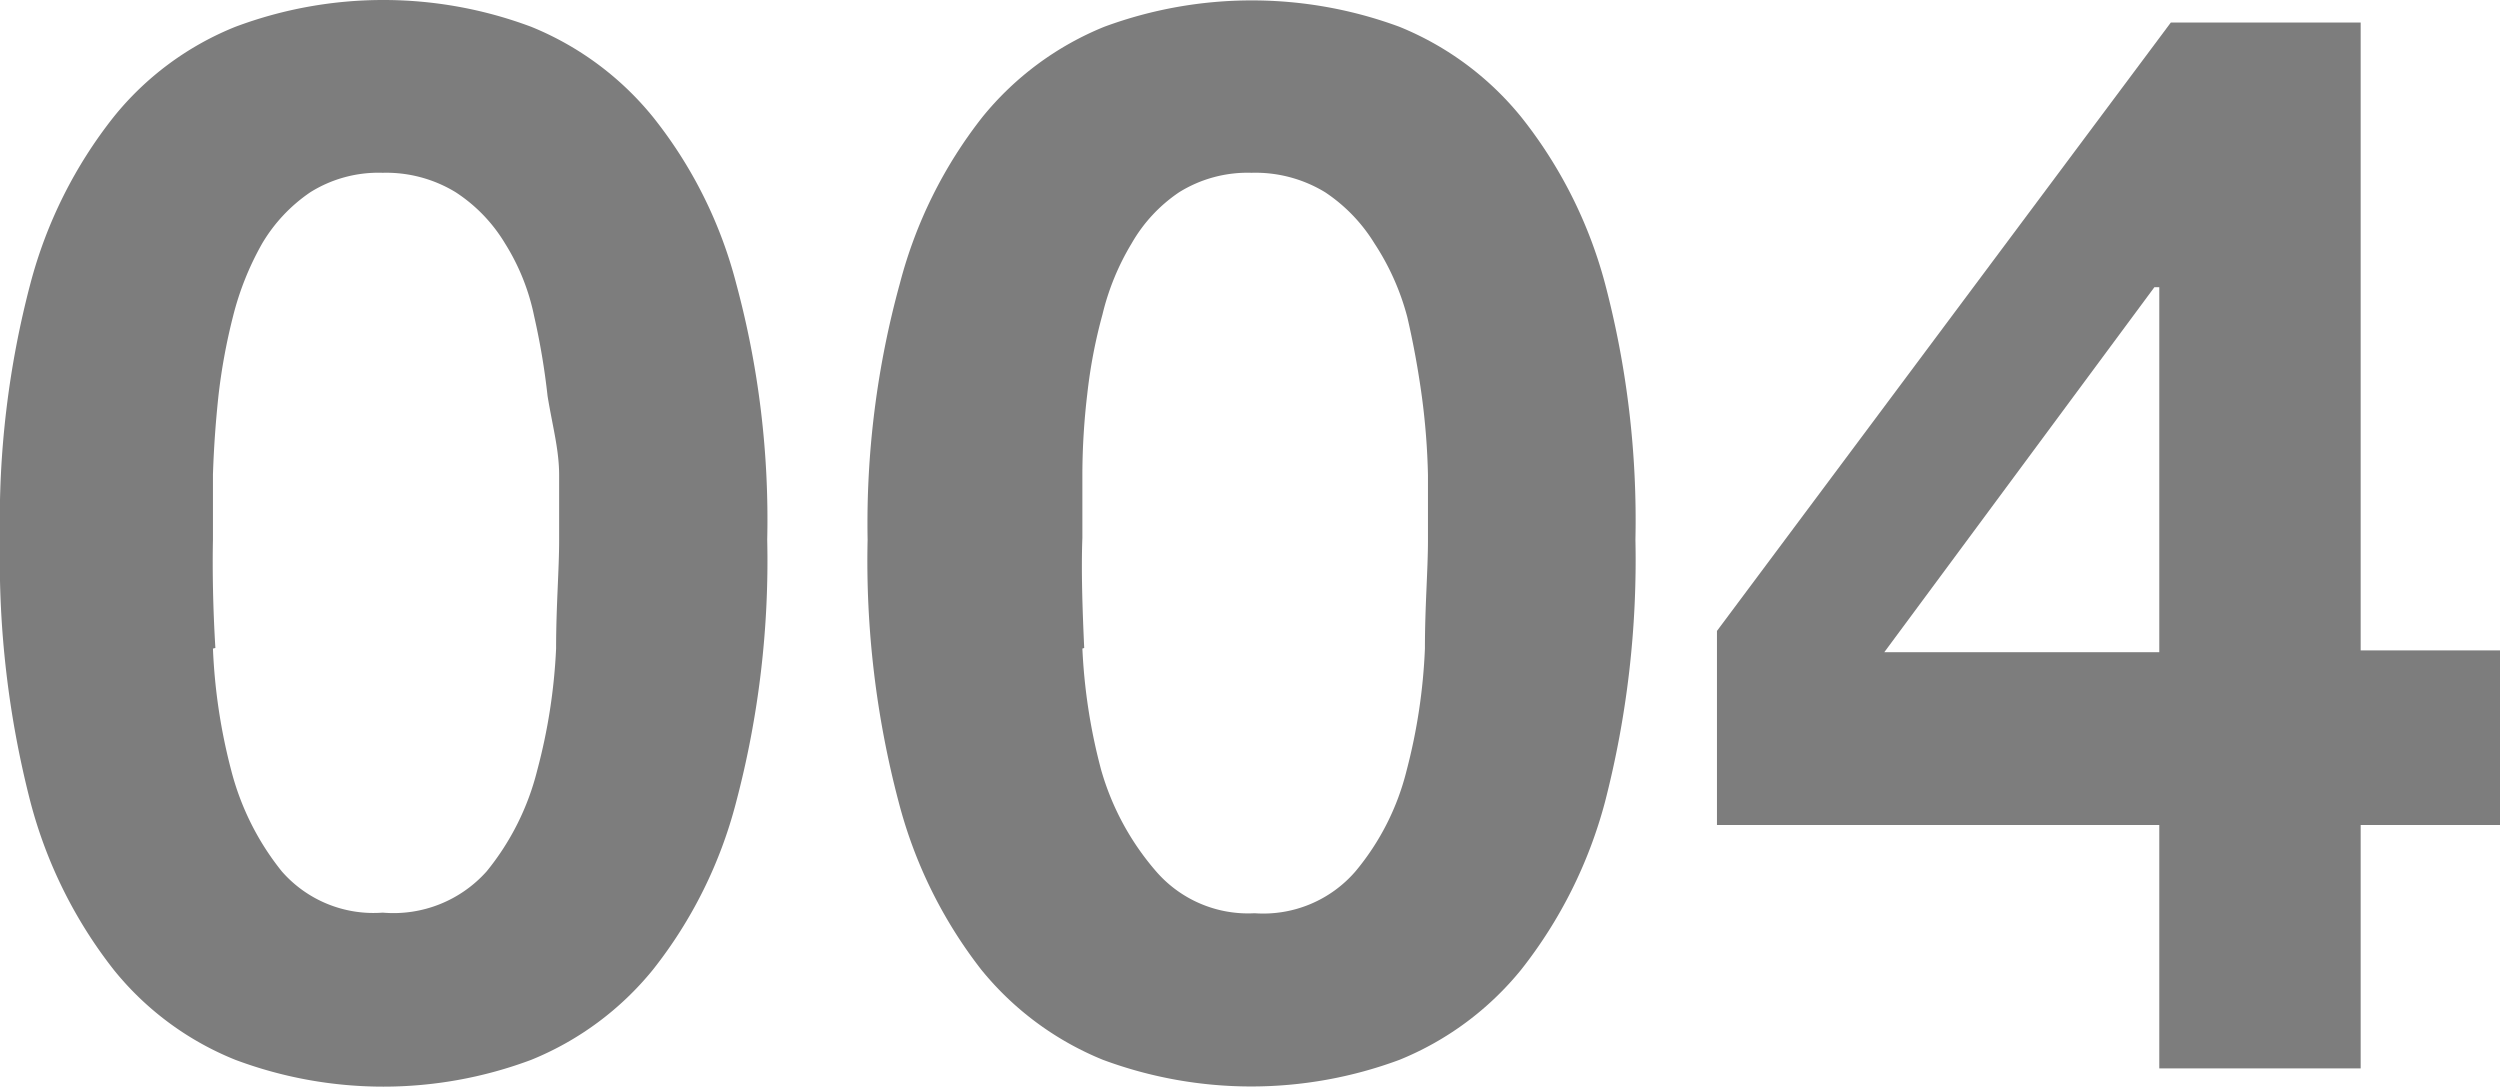
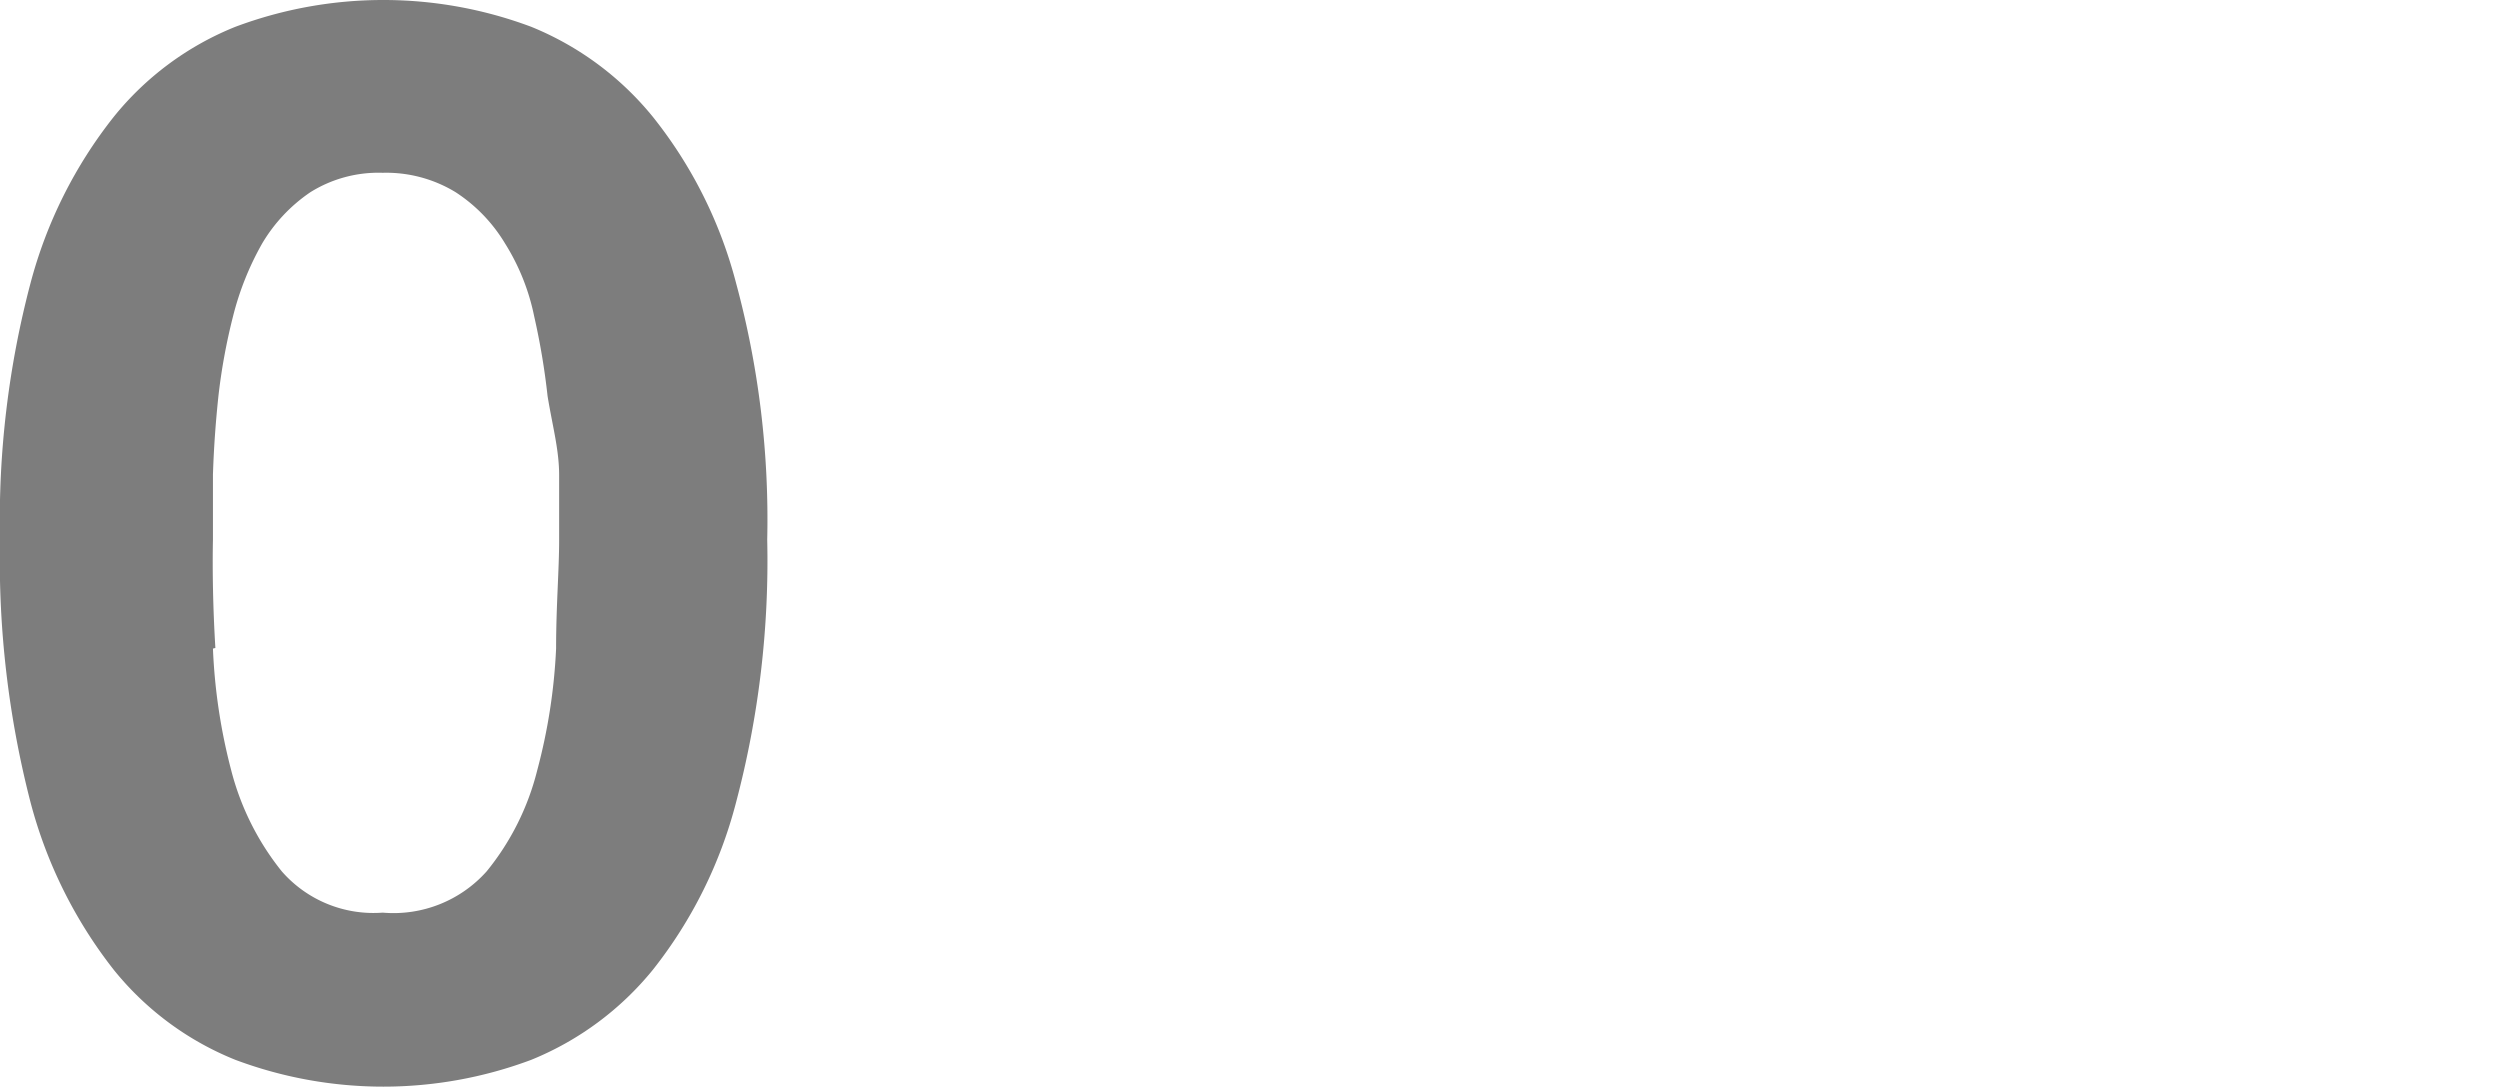
<svg xmlns="http://www.w3.org/2000/svg" width="41.09" height="17.86" viewBox="0 0 41.09 17.86">
  <g>
    <path d="M.5,4.66A7.48,7.48,0,0,1,1.87,1.92a4.92,4.92,0,0,1,2-1.48,6.93,6.93,0,0,1,4.86,0,5,5,0,0,1,2,1.48,7.33,7.33,0,0,1,1.37,2.74,14.86,14.86,0,0,1,.51,4.21,15.52,15.52,0,0,1-.51,4.31,7.43,7.43,0,0,1-1.37,2.76,5,5,0,0,1-2,1.48,6.93,6.93,0,0,1-4.86,0,4.92,4.92,0,0,1-2-1.48A7.58,7.58,0,0,1,.5,13.18,15.94,15.94,0,0,1,0,8.87,15.26,15.26,0,0,1,.5,4.66Zm3,6a9.37,9.37,0,0,0,.3,2,4.4,4.4,0,0,0,.83,1.66A2,2,0,0,0,6.29,15,2.05,2.05,0,0,0,8,14.32a4.26,4.26,0,0,0,.83-1.66,9.37,9.37,0,0,0,.31-2c0-.7.05-1.29.05-1.78,0-.3,0-.65,0-1.07S9.08,7,9,6.51A11.64,11.64,0,0,0,8.78,5.2,3.6,3.6,0,0,0,8.3,4a2.6,2.6,0,0,0-.81-.84,2.19,2.19,0,0,0-1.2-.32,2.11,2.11,0,0,0-1.19.32A2.65,2.65,0,0,0,4.31,4,4.78,4.78,0,0,0,3.83,5.2a9.73,9.73,0,0,0-.24,1.31q-.07.66-.09,1.29c0,.42,0,.77,0,1.07C3.49,9.36,3.5,10,3.54,10.65Z" fill="#7d7d7d" />
-     <path d="M14.79,4.66a7.47,7.47,0,0,1,1.36-2.74,5,5,0,0,1,2-1.48A7,7,0,0,1,23,.44a5,5,0,0,1,2,1.48,7.49,7.49,0,0,1,1.38,2.74,15.26,15.26,0,0,1,.5,4.21,15.94,15.94,0,0,1-.5,4.31A7.59,7.59,0,0,1,25,15.94a5,5,0,0,1-2,1.48,7,7,0,0,1-4.87,0,5,5,0,0,1-2-1.48,7.58,7.58,0,0,1-1.36-2.76,15.52,15.52,0,0,1-.51-4.31A14.86,14.86,0,0,1,14.79,4.66Zm3,6a9.37,9.37,0,0,0,.31,2A4.38,4.38,0,0,0,19,14.32a2,2,0,0,0,1.62.69,2,2,0,0,0,1.66-.69,4.14,4.14,0,0,0,.84-1.66,9.37,9.37,0,0,0,.3-2c0-.7.05-1.29.05-1.78,0-.3,0-.65,0-1.07a11.56,11.56,0,0,0-.1-1.29c-.06-.44-.14-.88-.24-1.31A4.11,4.11,0,0,0,22.59,4a2.71,2.71,0,0,0-.81-.84,2.2,2.2,0,0,0-1.21-.32,2.13,2.13,0,0,0-1.19.32A2.52,2.52,0,0,0,18.6,4a4.11,4.11,0,0,0-.48,1.17,8.41,8.41,0,0,0-.25,1.31,11.45,11.45,0,0,0-.08,1.29c0,.42,0,.77,0,1.07C17.77,9.36,17.79,10,17.82,10.65Z" fill="#7d7d7d" />
-     <path d="M28.22,13.56V10.37l7.46-10H38.8V10.69h2.29v2.87H38.8v4H35.49v-4Zm7.19-8.84-4.44,6h4.52v-6Z" fill="#7d7d7d" />
  </g>
</svg>